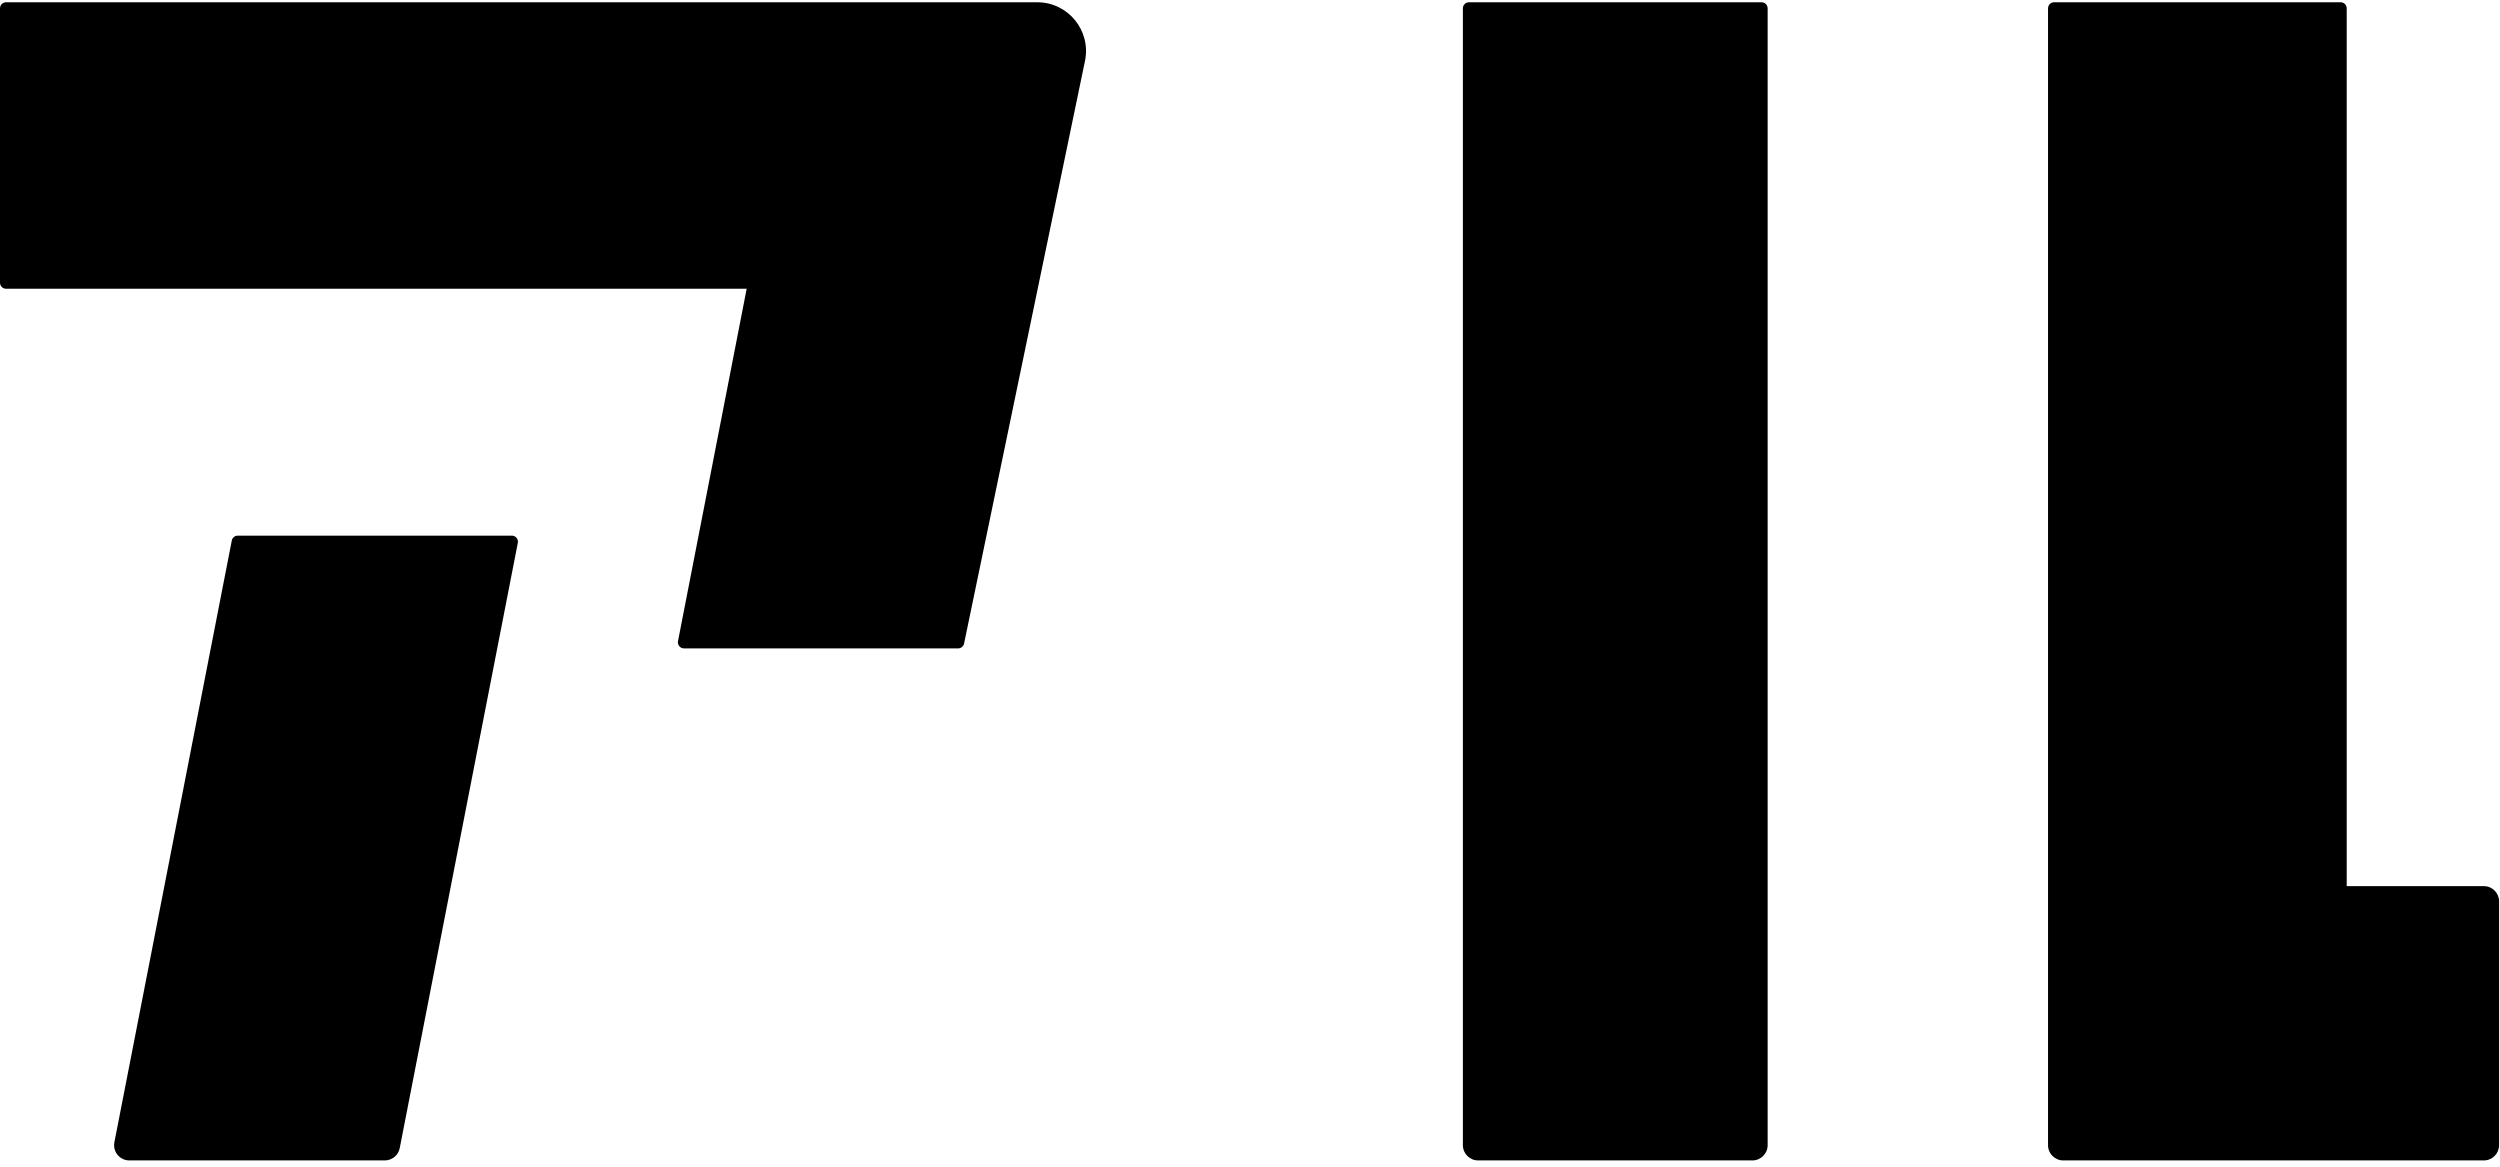
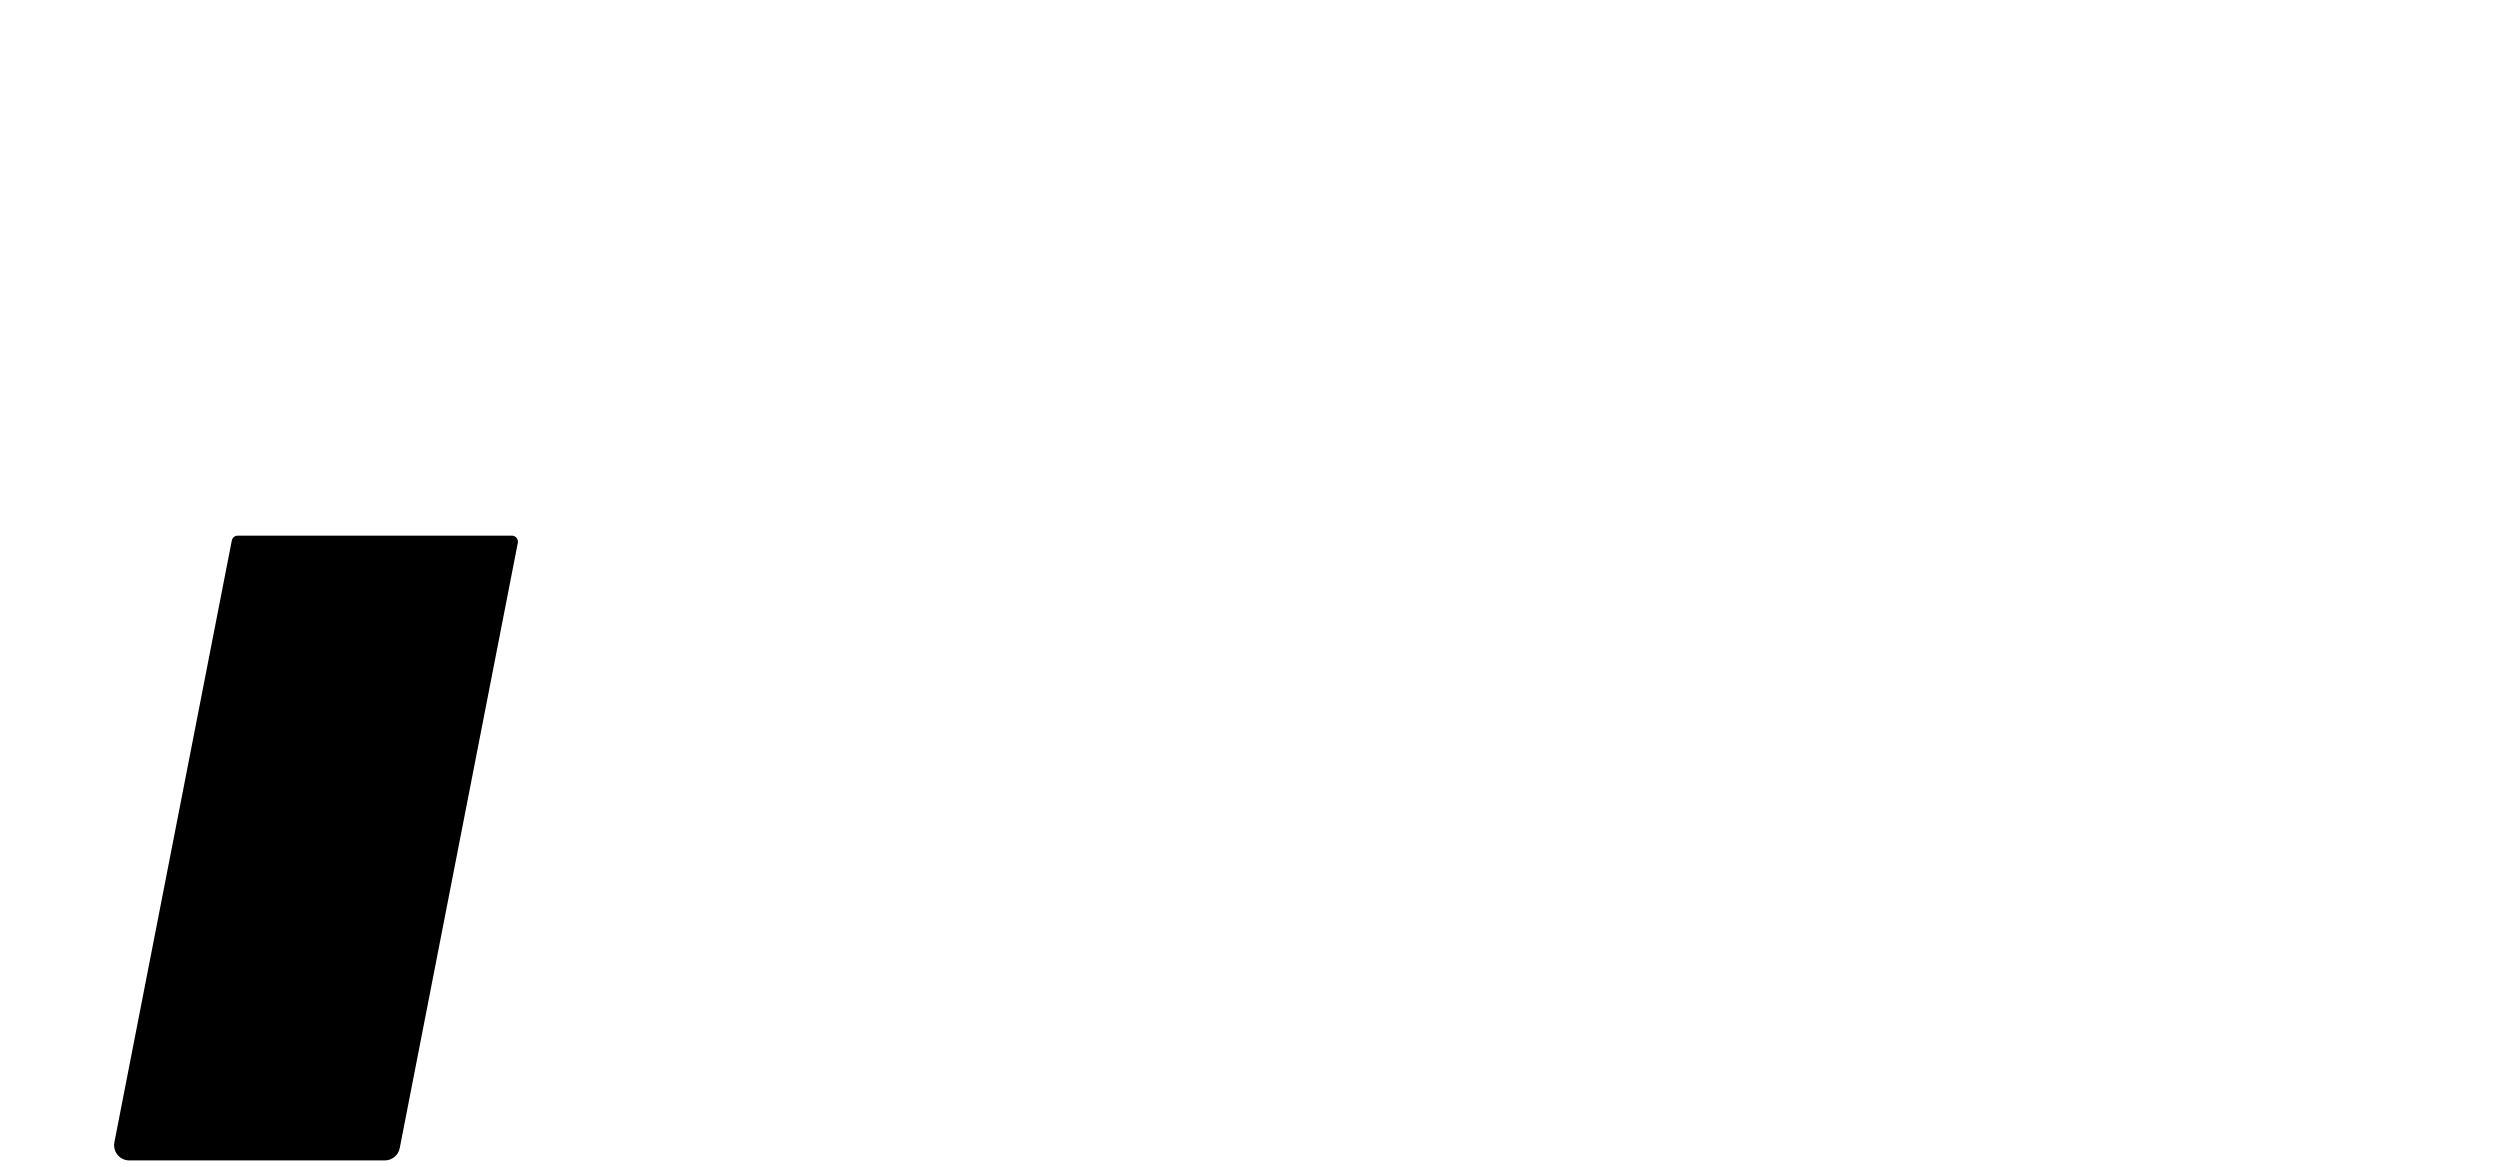
<svg xmlns="http://www.w3.org/2000/svg" width="240px" height="112px" viewBox="0 0 240 112" version="1.1">
  <title>logo_alu_black</title>
  <desc>Created with Sketch.</desc>
  <defs />
  <g id="logo_alu_black" stroke="none" stroke-width="1" fill="none" fill-rule="evenodd">
    <g id="Group" fill="#000000">
-       <path d="M0.585,0.217 L99.575,0.217 C102.543,0.217 104.762,2.944 104.159,5.85 L92.551,61.78 C92.494,62.052 92.255,62.246 91.978,62.246 L65.662,62.246 C65.294,62.246 65.017,61.91 65.088,61.549 L71.681,27.72 L0.585,27.72 C0.262,27.72 0,27.459 0,27.135 L0,0.802 C0,0.479 0.262,0.217 0.585,0.217" id="Fill-1" />
      <path d="M22.252,51.894 L10.981,109.658 C10.805,110.561 11.497,111.401 12.417,111.401 L36.938,111.401 C37.638,111.401 38.24,110.905 38.374,110.219 L49.71,52.118 C49.781,51.756 49.504,51.421 49.136,51.421 L22.826,51.421 C22.546,51.421 22.306,51.619 22.252,51.894" id="Fill-4" />
-       <path d="M140.437,0.802 L140.437,109.938 C140.437,110.746 141.092,111.401 141.9,111.401 L168.231,111.401 C169.039,111.401 169.694,110.746 169.694,109.938 L169.694,0.802 C169.694,0.479 169.433,0.217 169.109,0.217 L141.022,0.217 C140.699,0.217 140.437,0.479 140.437,0.802" id="Fill-7" />
-       <path d="M196.611,0.802 L196.611,109.938 C196.611,110.746 197.266,111.401 198.074,111.401 L238.45,111.401 C239.258,111.401 239.912,110.746 239.912,109.938 L239.912,86.531 C239.912,85.723 239.258,85.068 238.45,85.068 L225.284,85.068 L225.284,0.802 C225.284,0.479 225.022,0.217 224.698,0.217 L197.196,0.217 C196.874,0.217 196.611,0.479 196.611,0.802" id="Fill-10" />
    </g>
  </g>
</svg>